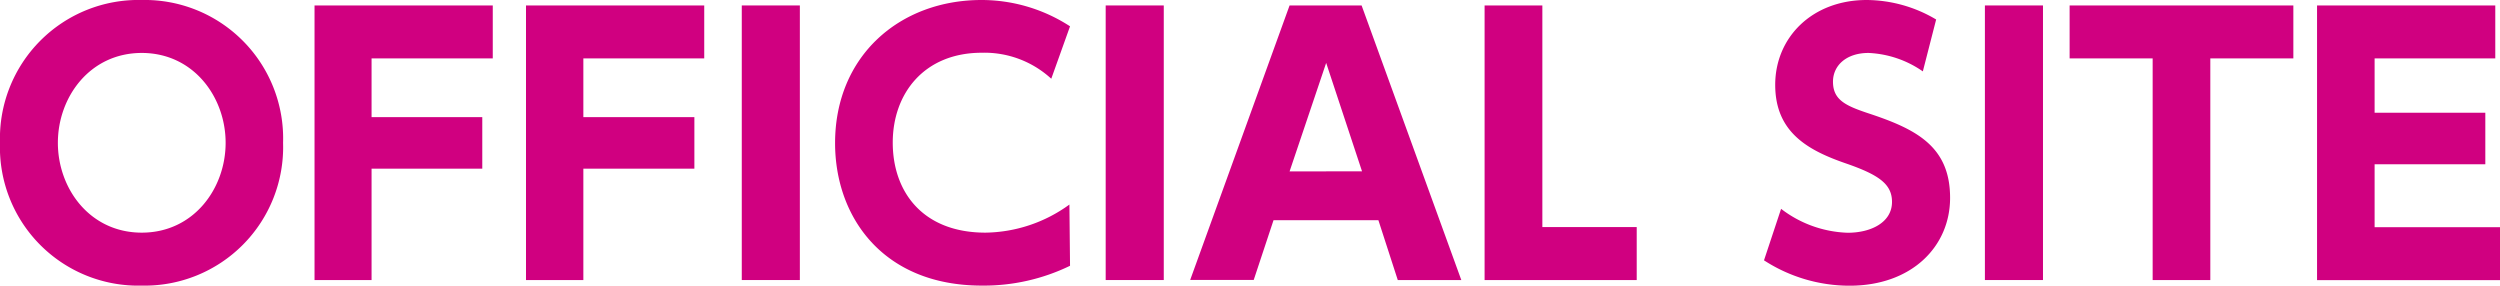
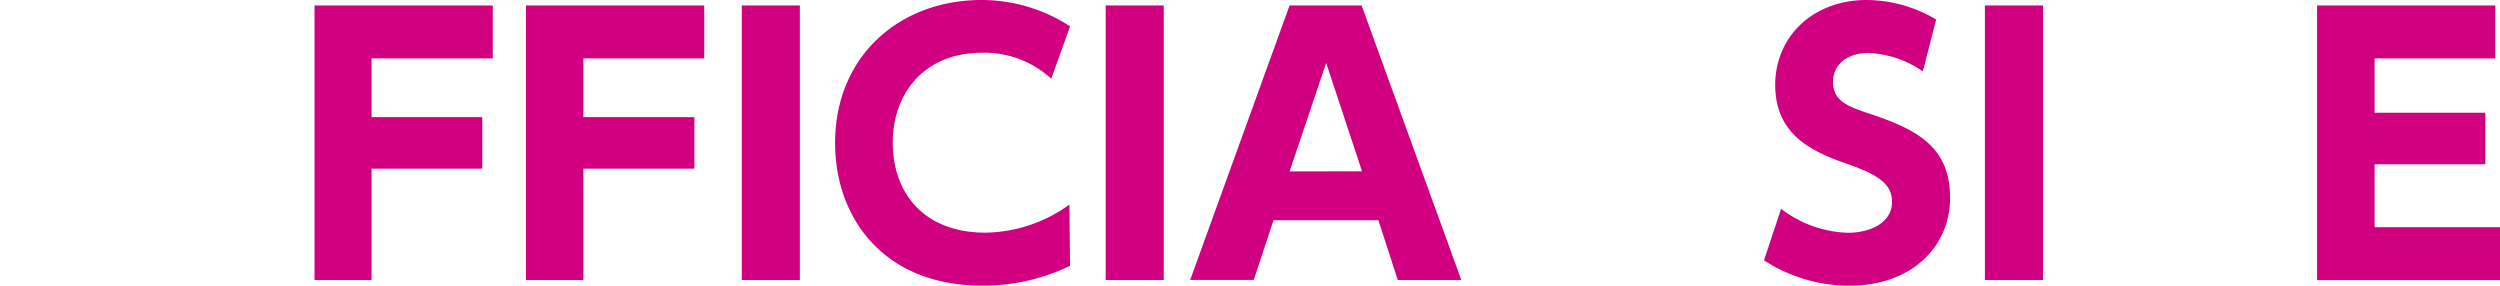
<svg xmlns="http://www.w3.org/2000/svg" id="レイヤー_1" data-name="レイヤー 1" viewBox="0 0 238.45 27.24">
  <defs>
    <style>.cls-1{fill:#d00080;}</style>
  </defs>
-   <path class="cls-1" d="M13.52,0A13.21,13.21,0,0,1,27,13.62,13.21,13.21,0,0,1,13.52,27.24,13.19,13.19,0,0,1,0,13.62,13.21,13.21,0,0,1,13.52,0Zm0,22.19c4.95,0,8-4.21,8-8.57s-3.06-8.57-8-8.57-8,4.2-8,8.57S8.57,22.19,13.52,22.19Z" />
  <path class="cls-1" d="M46,11.17v4.92H35.44V26.71H30V.52H47V5.57H35.44v5.6Z" />
  <path class="cls-1" d="M66.23,11.17v4.92H55.64V26.71H50.17V.52h17V5.57H55.64v5.6Z" />
  <path class="cls-1" d="M76.29.52V26.71H70.75V.52Z" />
  <path class="cls-1" d="M102.06,25.35a18.84,18.84,0,0,1-8.41,1.89c-9.44,0-14-6.55-14-13.59C79.65,5.31,85.84,0,93.62,0a15.5,15.5,0,0,1,8.44,2.51l-1.79,5a9.42,9.42,0,0,0-6.62-2.48c-5.5,0-8.5,3.88-8.5,8.57S88,22.19,94,22.19a13.9,13.9,0,0,0,8-2.68Z" />
  <path class="cls-1" d="M111,.52V26.71h-5.54V.52Z" />
  <path class="cls-1" d="M121.47,21l-1.89,5.7h-6.06L123,.52h6.87l9.51,26.19h-6.06L131.47,21Zm8.44-4.66L126.49,6,123,16.35Z" />
-   <path class="cls-1" d="M147.11.52V21.66h9v5.05H141.6V.52Z" />
  <path class="cls-1" d="M183.4,6.81a9.81,9.81,0,0,0-5.18-1.76c-2.12,0-3.39,1.2-3.39,2.74,0,1.72,1.17,2.28,3.32,3,4.56,1.5,7.85,3.13,7.85,8.08,0,4.66-3.68,8.38-9.58,8.38a15,15,0,0,1-8.17-2.42l1.63-4.91a11,11,0,0,0,6.35,2.28c2.25,0,4.23-1,4.23-2.94,0-1.69-1.23-2.57-4.33-3.65-3.71-1.27-6.81-3-6.81-7.52S172.84,0,178.05,0a13.11,13.11,0,0,1,6.62,1.86Z" />
  <path class="cls-1" d="M194.86.52V26.71h-5.54V.52Z" />
-   <path class="cls-1" d="M210.82,26.71h-5.5V5.57H197.4V.52h21.34V5.57h-7.92Z" />
  <path class="cls-1" d="M237.05,10.75v4.92H226.49v6h12v5.05H221V.52h17V5.57H226.49v5.18Z" />
</svg>